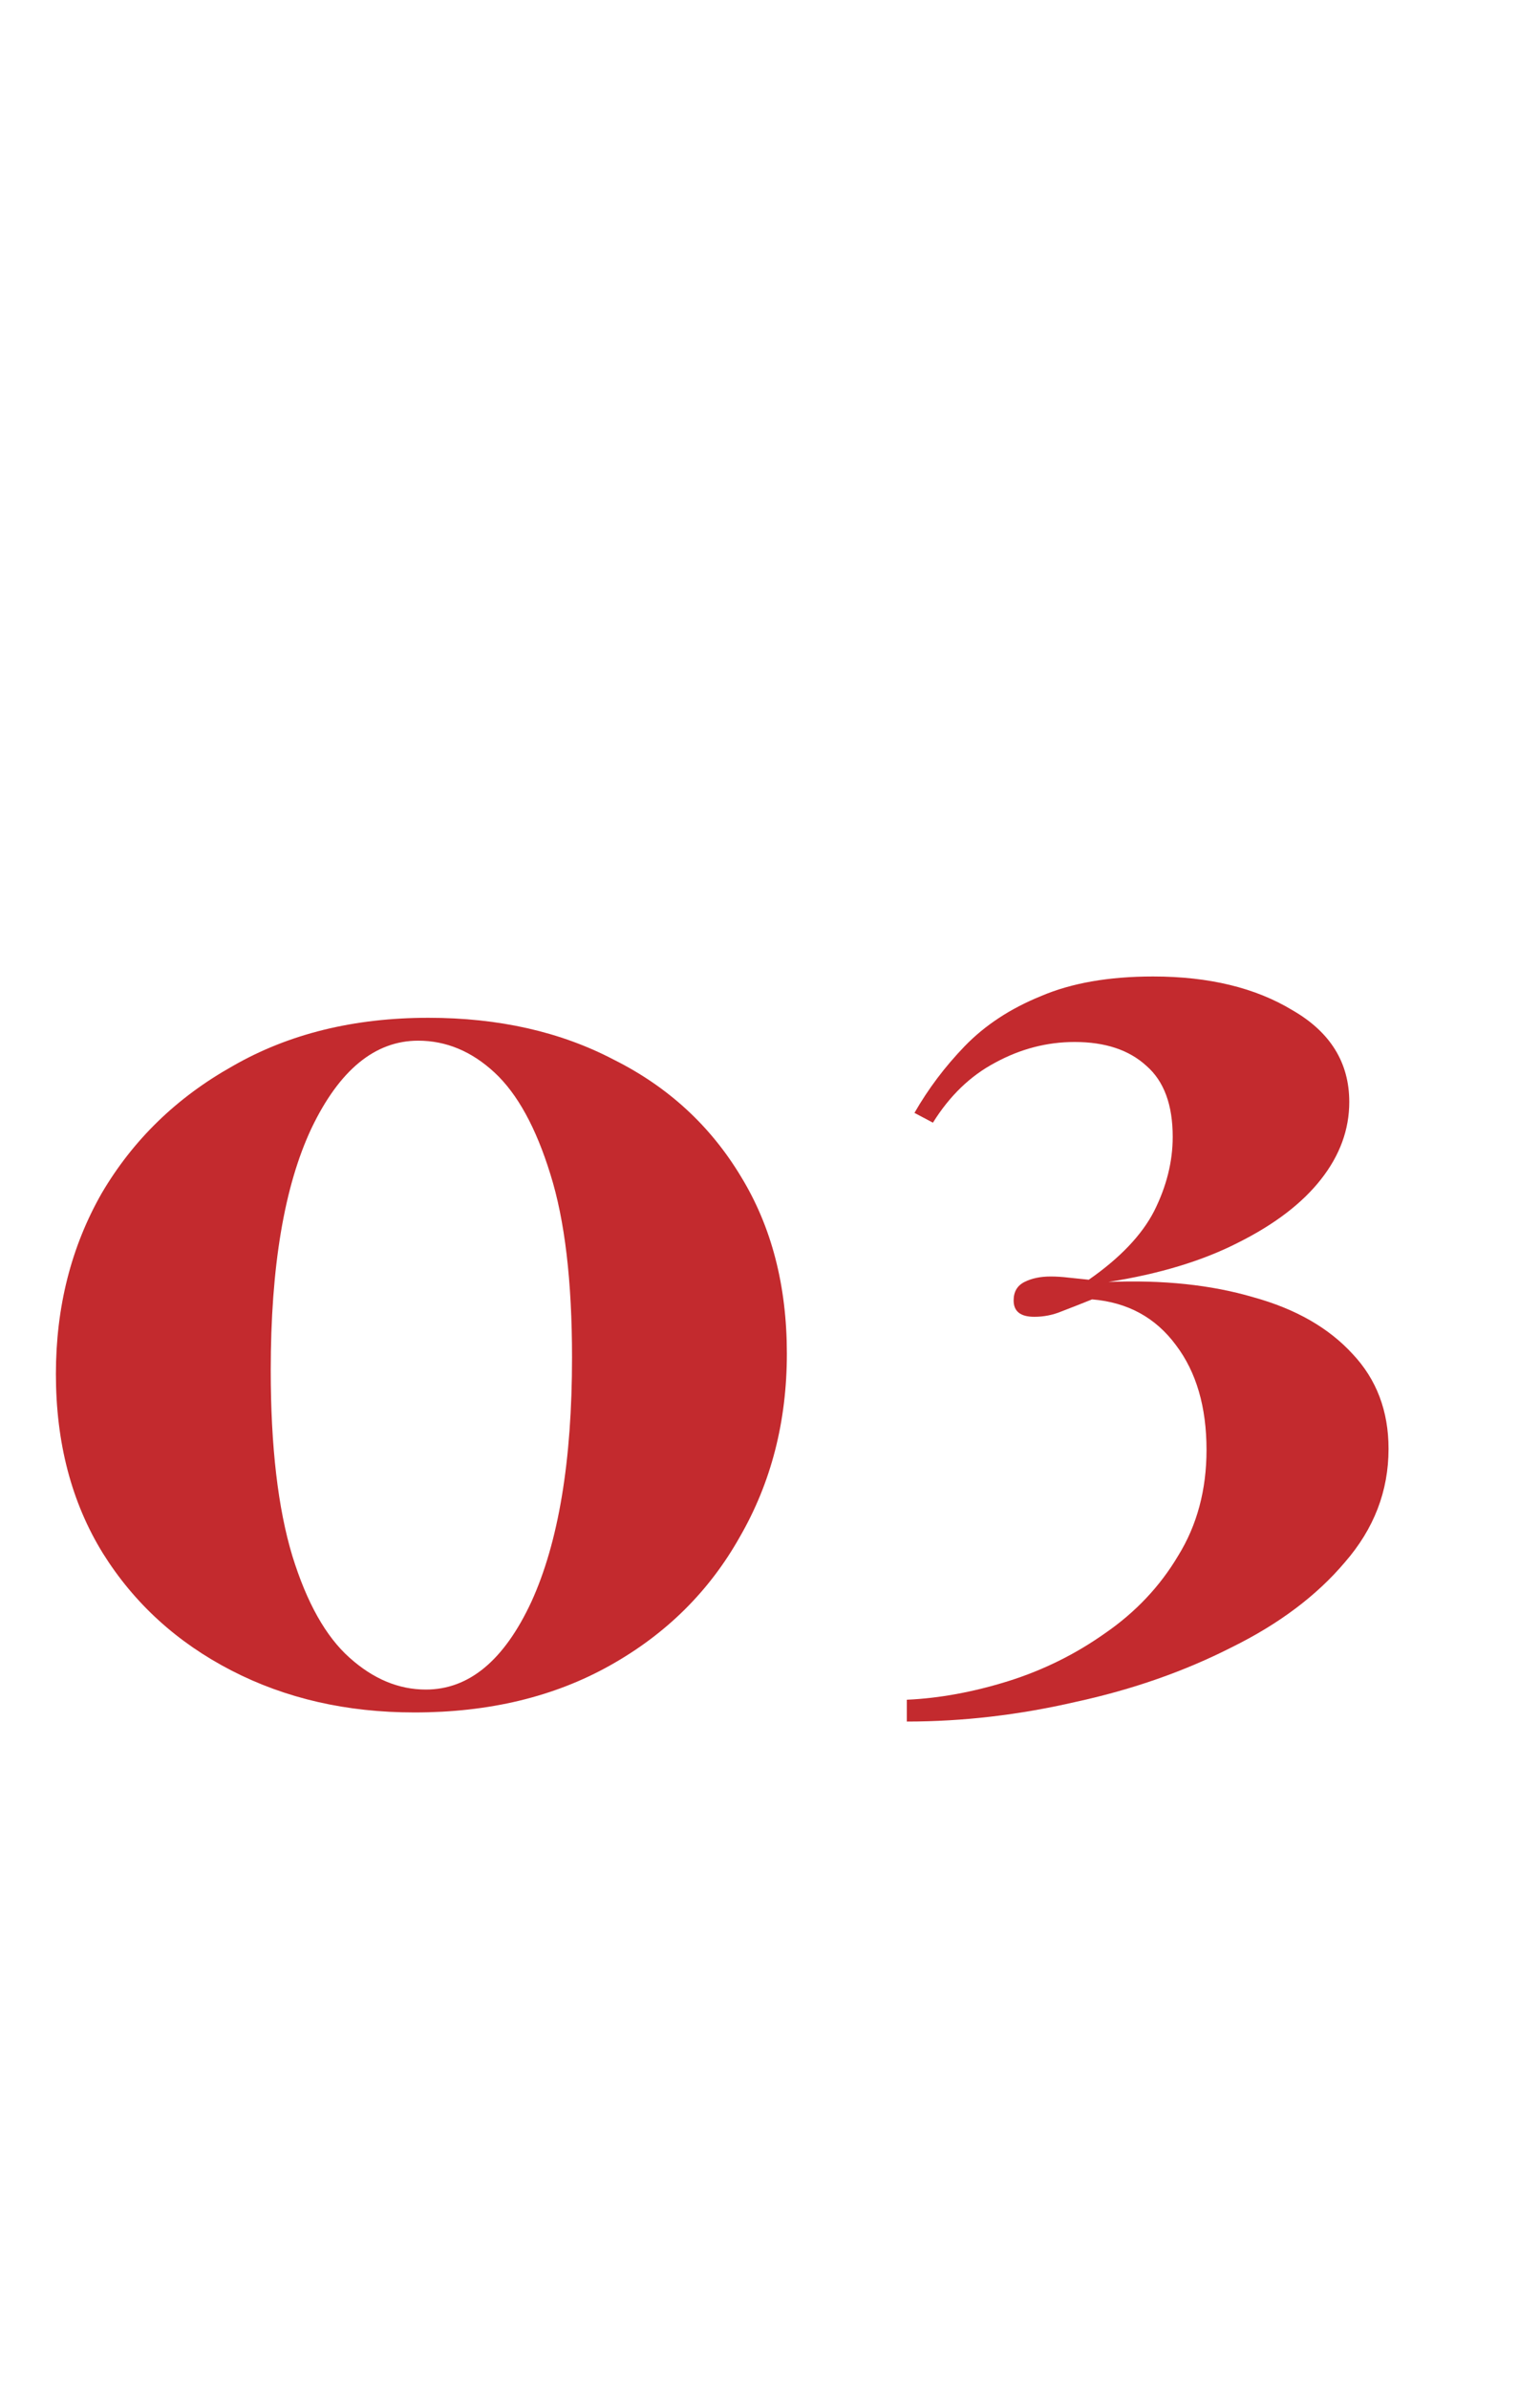
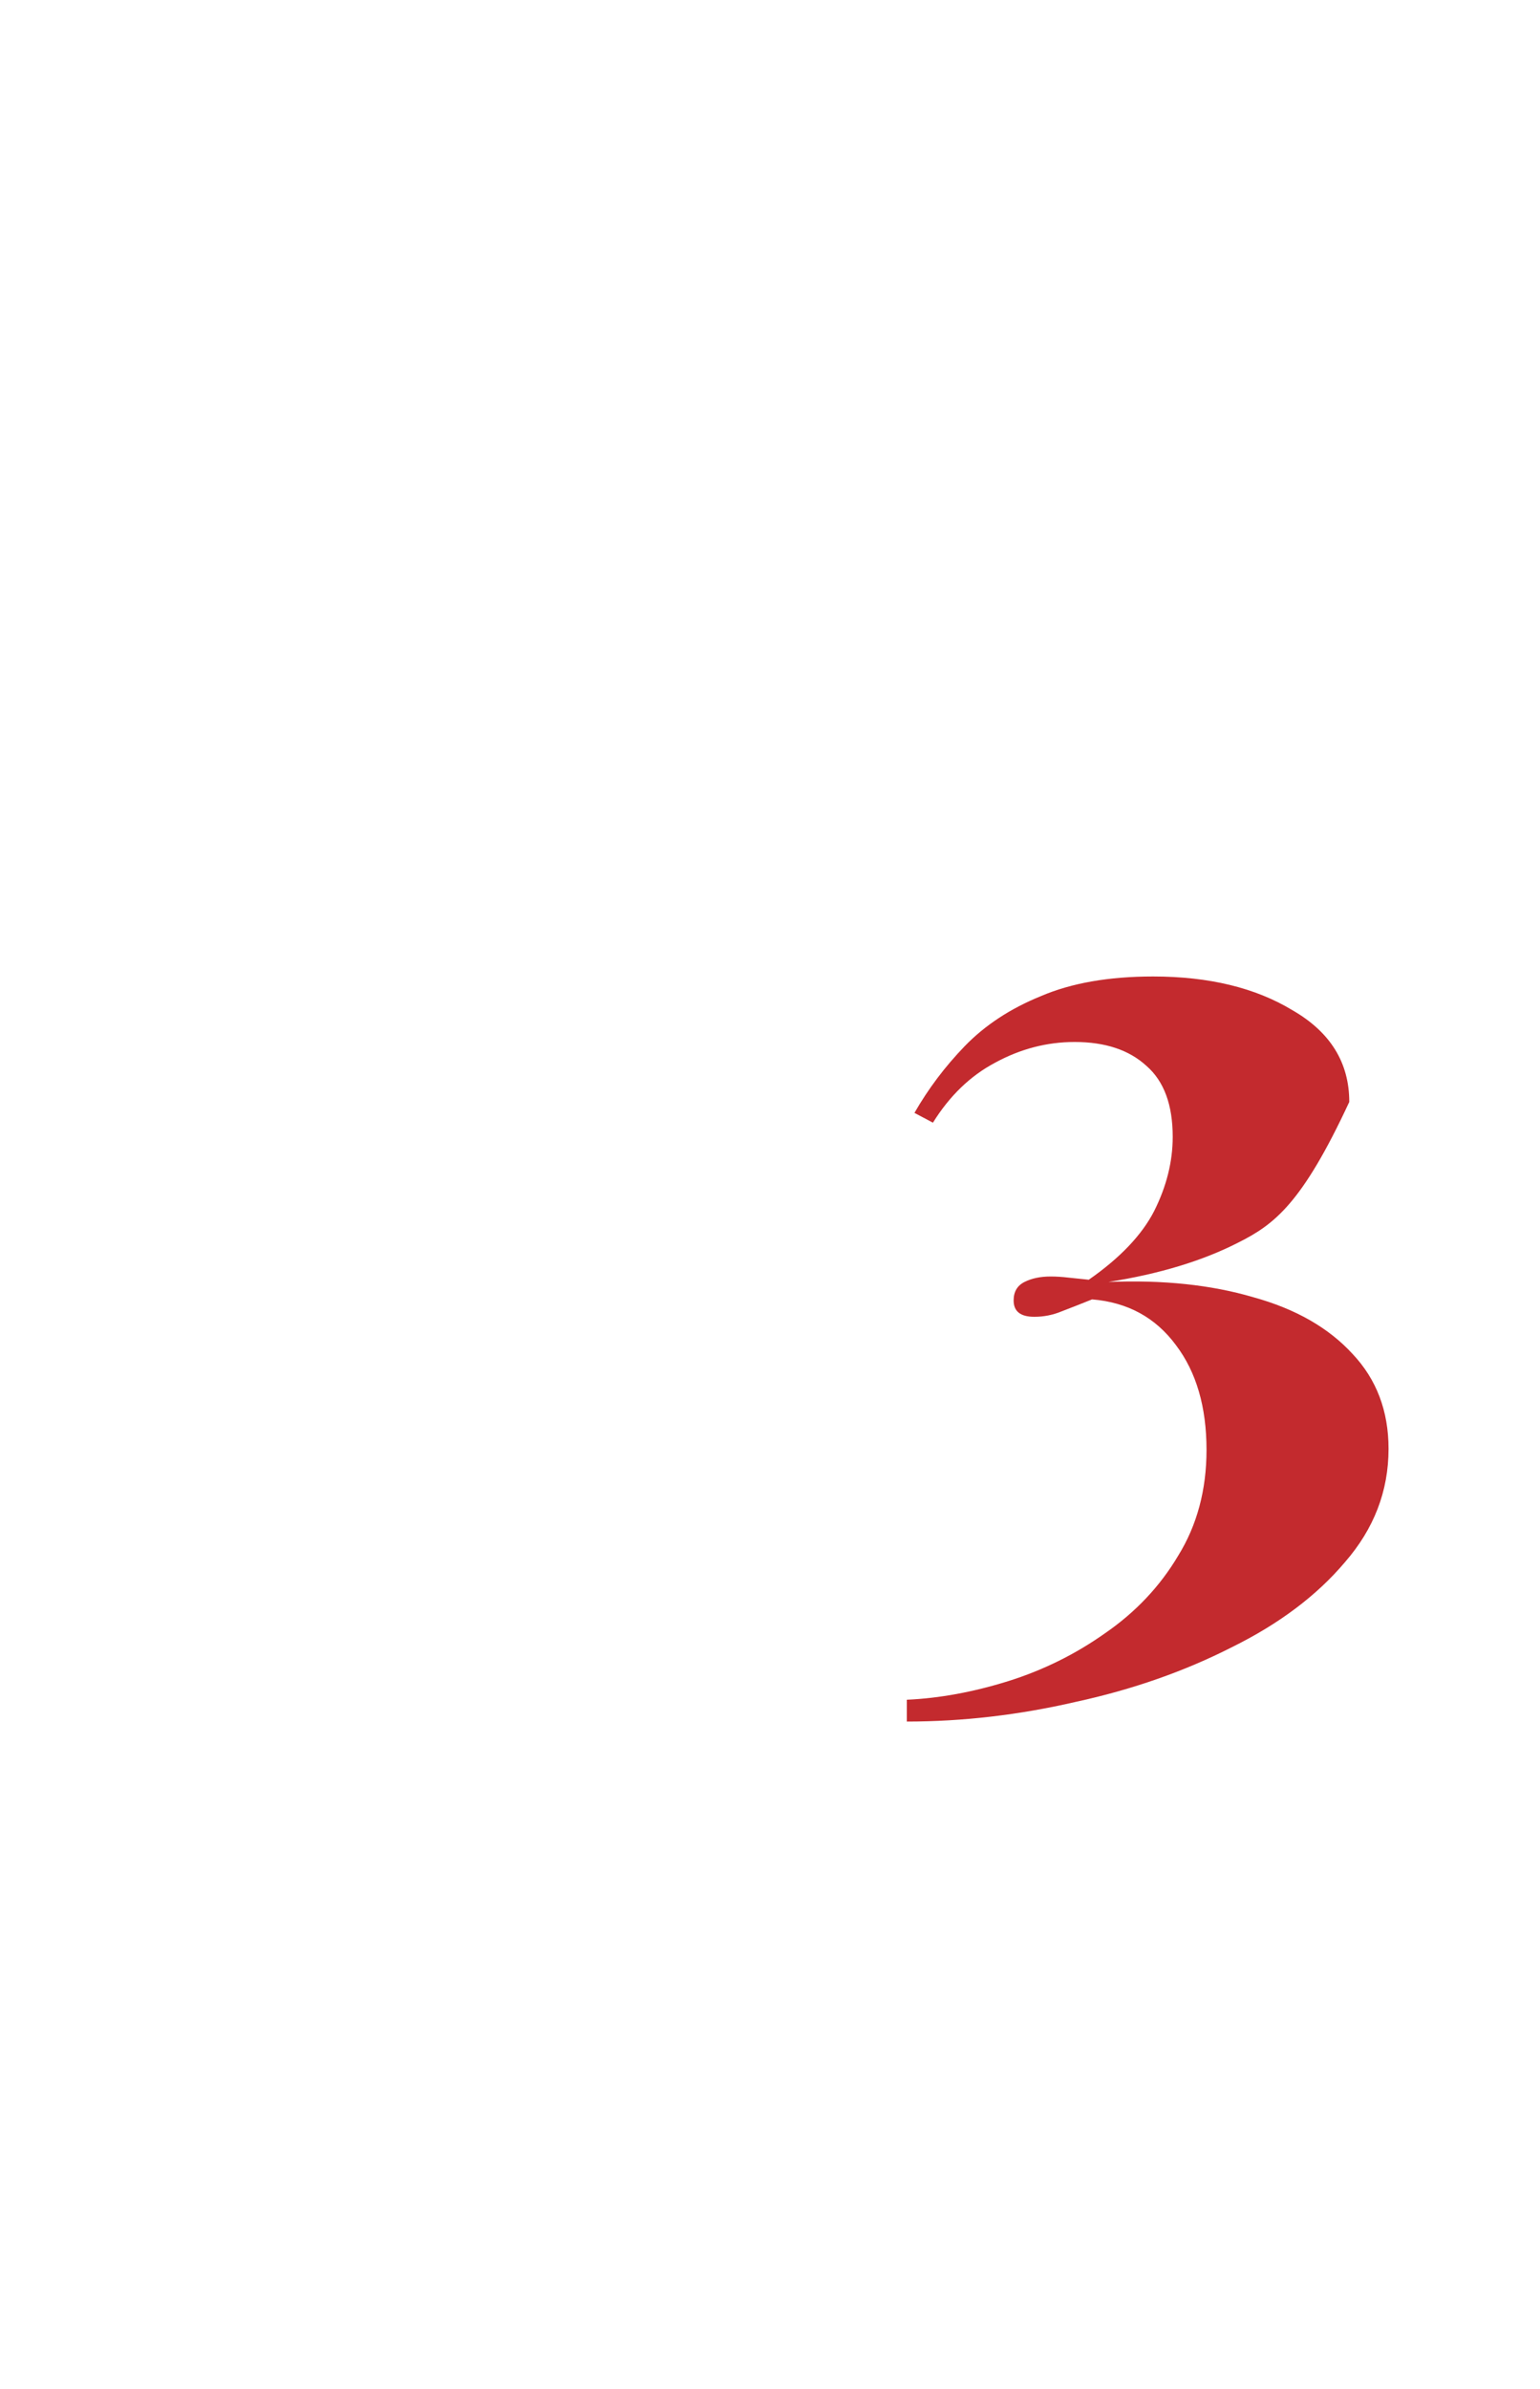
<svg xmlns="http://www.w3.org/2000/svg" width="20" height="31" viewBox="0 0 20 31" fill="none">
-   <path d="M5.563 13.207C6.477 13.207 7.28 13.388 7.974 13.752C8.678 14.104 9.228 14.61 9.625 15.271C10.021 15.92 10.219 16.685 10.219 17.565C10.219 18.446 10.015 19.238 9.608 19.943C9.212 20.647 8.651 21.203 7.924 21.61C7.198 22.018 6.35 22.221 5.382 22.221C4.501 22.221 3.709 22.04 3.004 21.676C2.3 21.313 1.744 20.807 1.337 20.157C0.929 19.497 0.726 18.721 0.726 17.83C0.726 16.96 0.924 16.179 1.32 15.485C1.727 14.792 2.294 14.241 3.021 13.834C3.747 13.416 4.595 13.207 5.563 13.207ZM5.431 13.504C4.87 13.504 4.407 13.884 4.044 14.643C3.692 15.392 3.516 16.437 3.516 17.78C3.516 18.771 3.61 19.574 3.797 20.191C3.984 20.796 4.231 21.236 4.54 21.511C4.848 21.787 5.178 21.924 5.53 21.924C6.092 21.924 6.548 21.544 6.901 20.785C7.253 20.014 7.429 18.958 7.429 17.615C7.429 16.624 7.335 15.832 7.148 15.238C6.961 14.632 6.719 14.192 6.422 13.917C6.125 13.642 5.794 13.504 5.431 13.504Z" fill="#C32A2E" />
-   <path d="M14.975 12.671C15.702 12.671 16.306 12.818 16.787 13.11C17.278 13.393 17.523 13.79 17.523 14.299C17.523 14.658 17.4 14.993 17.155 15.304C16.91 15.616 16.551 15.889 16.079 16.125C15.617 16.361 15.056 16.531 14.395 16.635C15.103 16.606 15.73 16.672 16.277 16.833C16.825 16.984 17.254 17.229 17.566 17.569C17.877 17.899 18.033 18.309 18.033 18.8C18.033 19.348 17.844 19.838 17.466 20.272C17.099 20.706 16.608 21.074 15.995 21.376C15.381 21.688 14.707 21.924 13.97 22.084C13.234 22.254 12.503 22.339 11.777 22.339V22.056C12.201 22.037 12.64 21.956 13.093 21.815C13.546 21.673 13.966 21.466 14.353 21.192C14.749 20.919 15.065 20.584 15.301 20.187C15.546 19.791 15.669 19.333 15.669 18.814C15.669 18.258 15.537 17.805 15.273 17.456C15.008 17.097 14.645 16.899 14.183 16.861C14.041 16.918 13.909 16.97 13.786 17.017C13.673 17.064 13.555 17.087 13.433 17.087C13.253 17.087 13.164 17.017 13.164 16.875C13.164 16.762 13.211 16.682 13.305 16.635C13.4 16.587 13.513 16.564 13.645 16.564C13.72 16.564 13.796 16.569 13.871 16.578C13.956 16.587 14.046 16.597 14.14 16.606C14.546 16.323 14.829 16.026 14.989 15.715C15.15 15.394 15.23 15.073 15.23 14.752C15.23 14.337 15.117 14.03 14.89 13.832C14.664 13.624 14.353 13.521 13.956 13.521C13.598 13.521 13.253 13.61 12.923 13.79C12.602 13.96 12.333 14.219 12.116 14.568L11.876 14.441C12.055 14.129 12.272 13.841 12.527 13.577C12.791 13.304 13.121 13.087 13.518 12.926C13.914 12.756 14.4 12.671 14.975 12.671Z" fill="#C32A2E" />
+   <path d="M14.975 12.671C15.702 12.671 16.306 12.818 16.787 13.11C17.278 13.393 17.523 13.79 17.523 14.299C16.91 15.616 16.551 15.889 16.079 16.125C15.617 16.361 15.056 16.531 14.395 16.635C15.103 16.606 15.73 16.672 16.277 16.833C16.825 16.984 17.254 17.229 17.566 17.569C17.877 17.899 18.033 18.309 18.033 18.8C18.033 19.348 17.844 19.838 17.466 20.272C17.099 20.706 16.608 21.074 15.995 21.376C15.381 21.688 14.707 21.924 13.97 22.084C13.234 22.254 12.503 22.339 11.777 22.339V22.056C12.201 22.037 12.64 21.956 13.093 21.815C13.546 21.673 13.966 21.466 14.353 21.192C14.749 20.919 15.065 20.584 15.301 20.187C15.546 19.791 15.669 19.333 15.669 18.814C15.669 18.258 15.537 17.805 15.273 17.456C15.008 17.097 14.645 16.899 14.183 16.861C14.041 16.918 13.909 16.97 13.786 17.017C13.673 17.064 13.555 17.087 13.433 17.087C13.253 17.087 13.164 17.017 13.164 16.875C13.164 16.762 13.211 16.682 13.305 16.635C13.4 16.587 13.513 16.564 13.645 16.564C13.72 16.564 13.796 16.569 13.871 16.578C13.956 16.587 14.046 16.597 14.14 16.606C14.546 16.323 14.829 16.026 14.989 15.715C15.15 15.394 15.23 15.073 15.23 14.752C15.23 14.337 15.117 14.03 14.89 13.832C14.664 13.624 14.353 13.521 13.956 13.521C13.598 13.521 13.253 13.61 12.923 13.79C12.602 13.96 12.333 14.219 12.116 14.568L11.876 14.441C12.055 14.129 12.272 13.841 12.527 13.577C12.791 13.304 13.121 13.087 13.518 12.926C13.914 12.756 14.4 12.671 14.975 12.671Z" fill="#C32A2E" />
</svg>